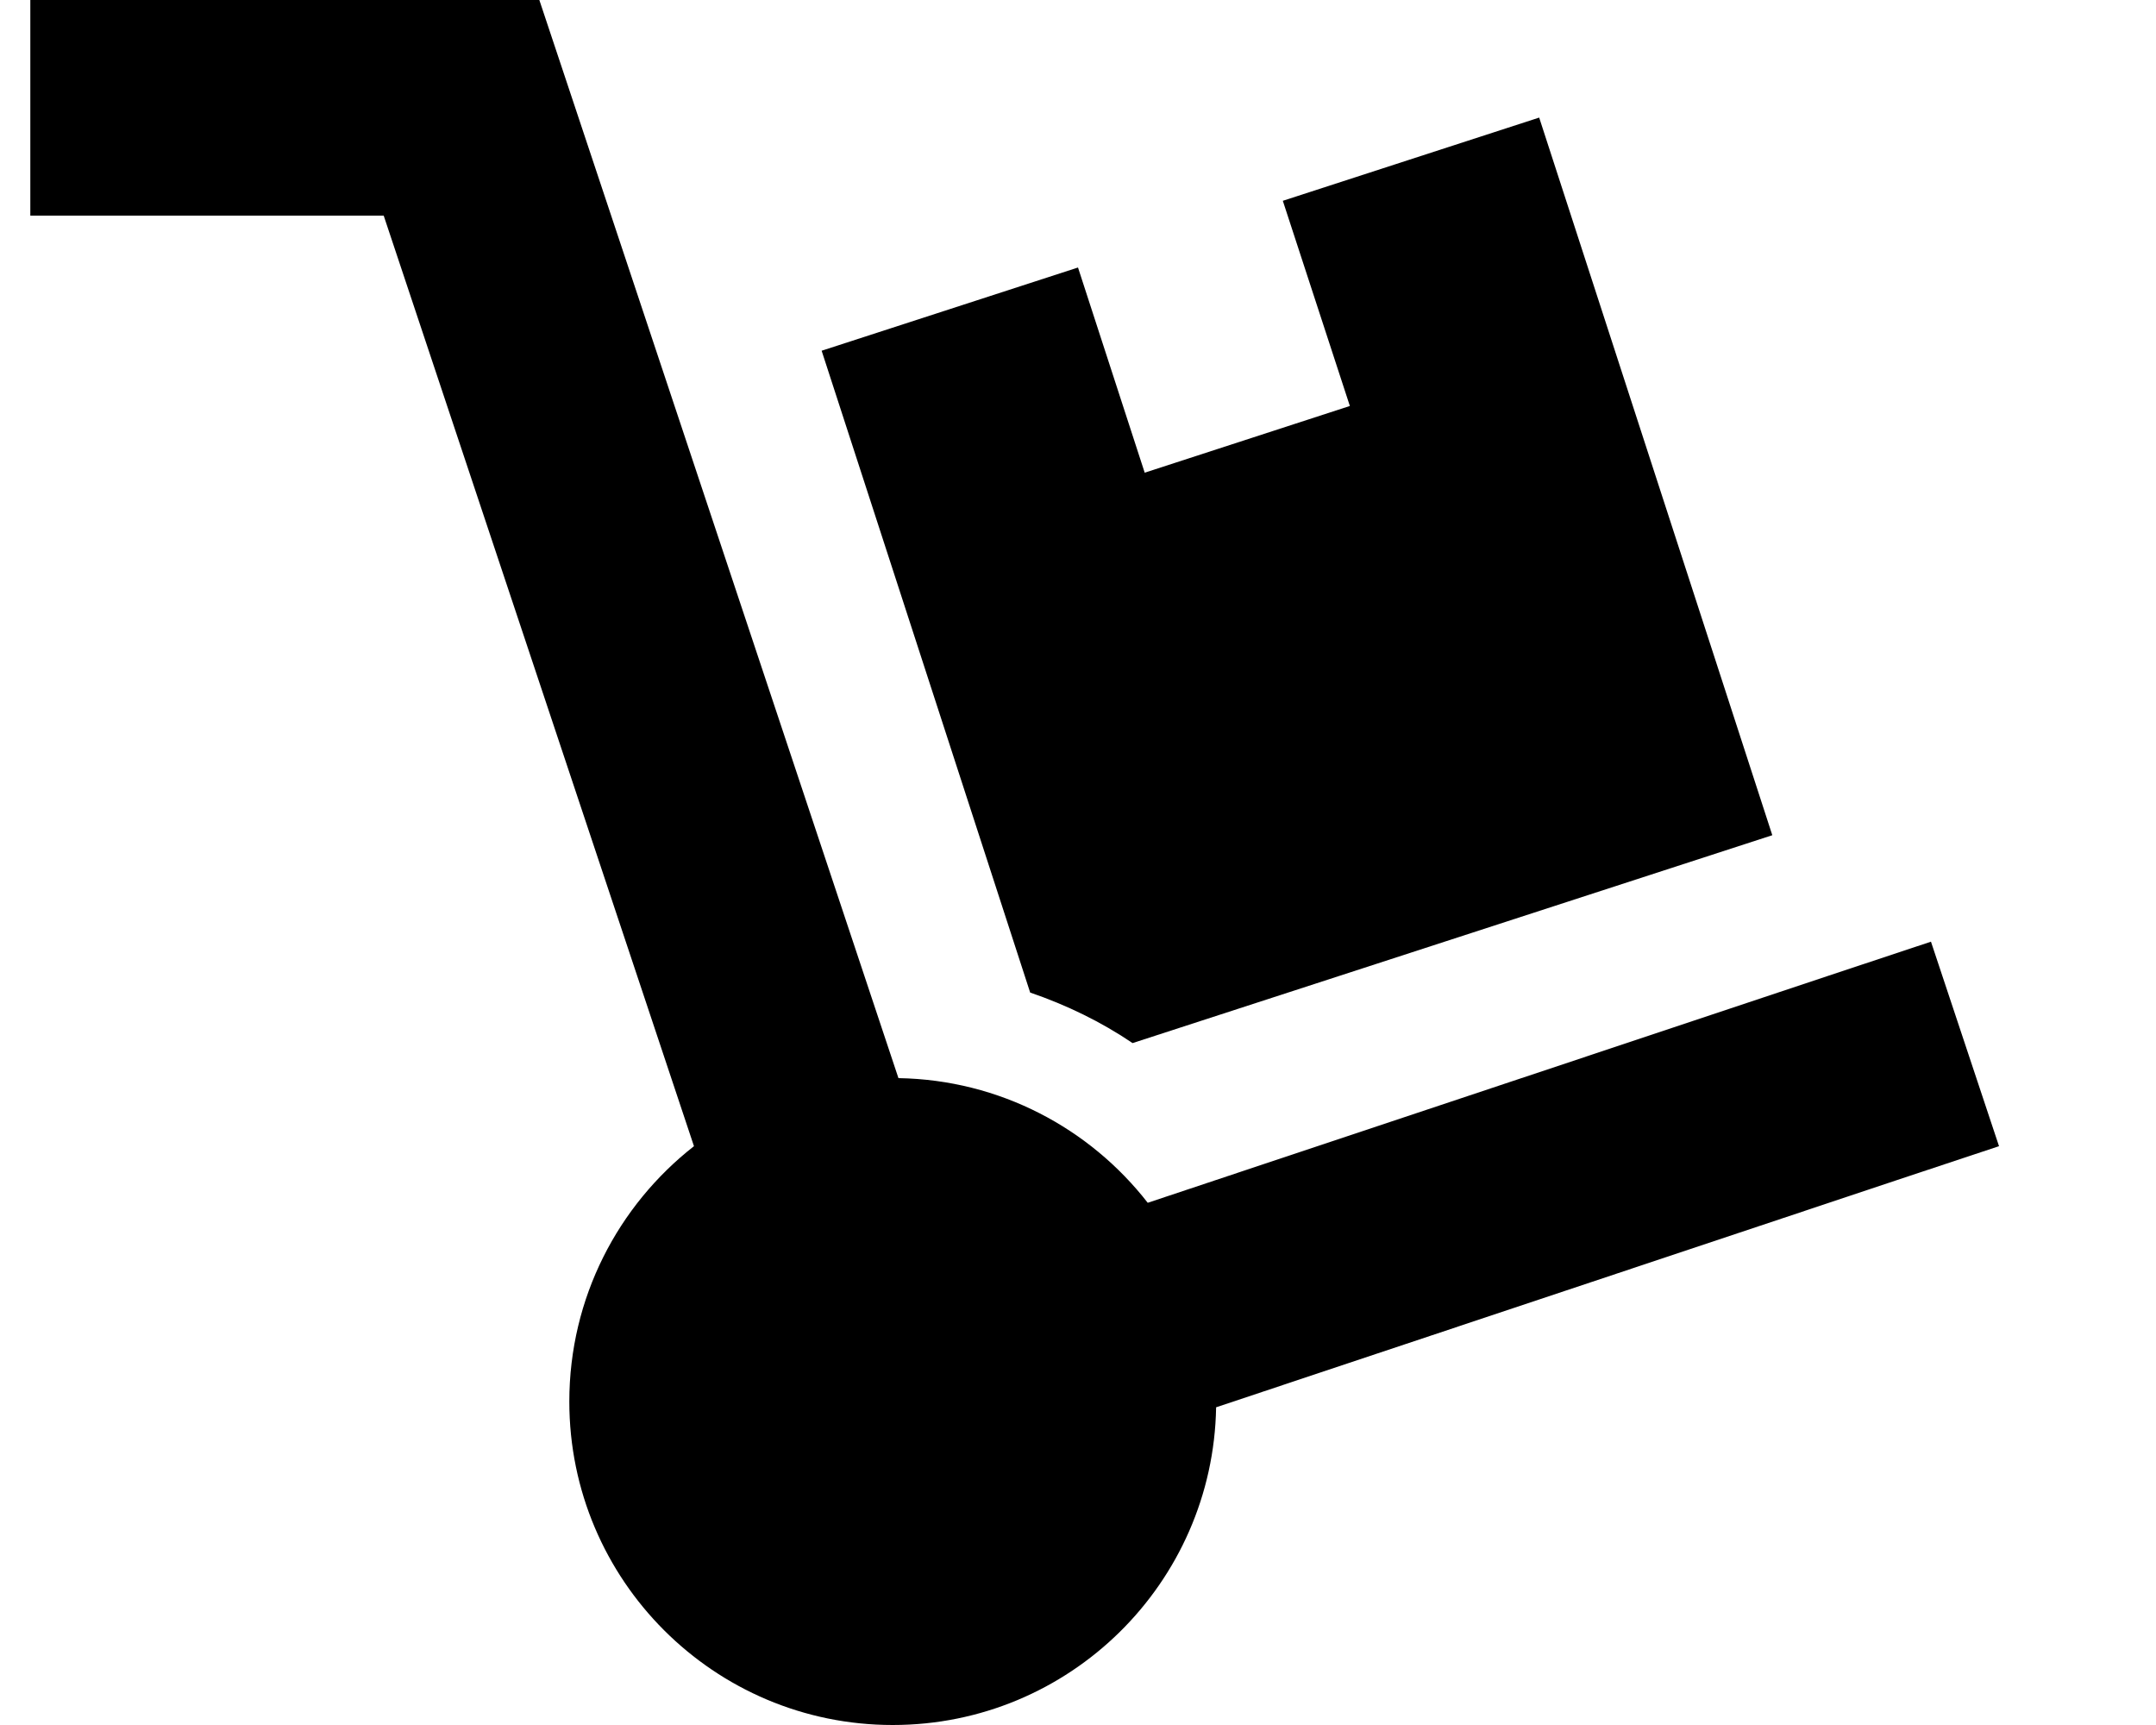
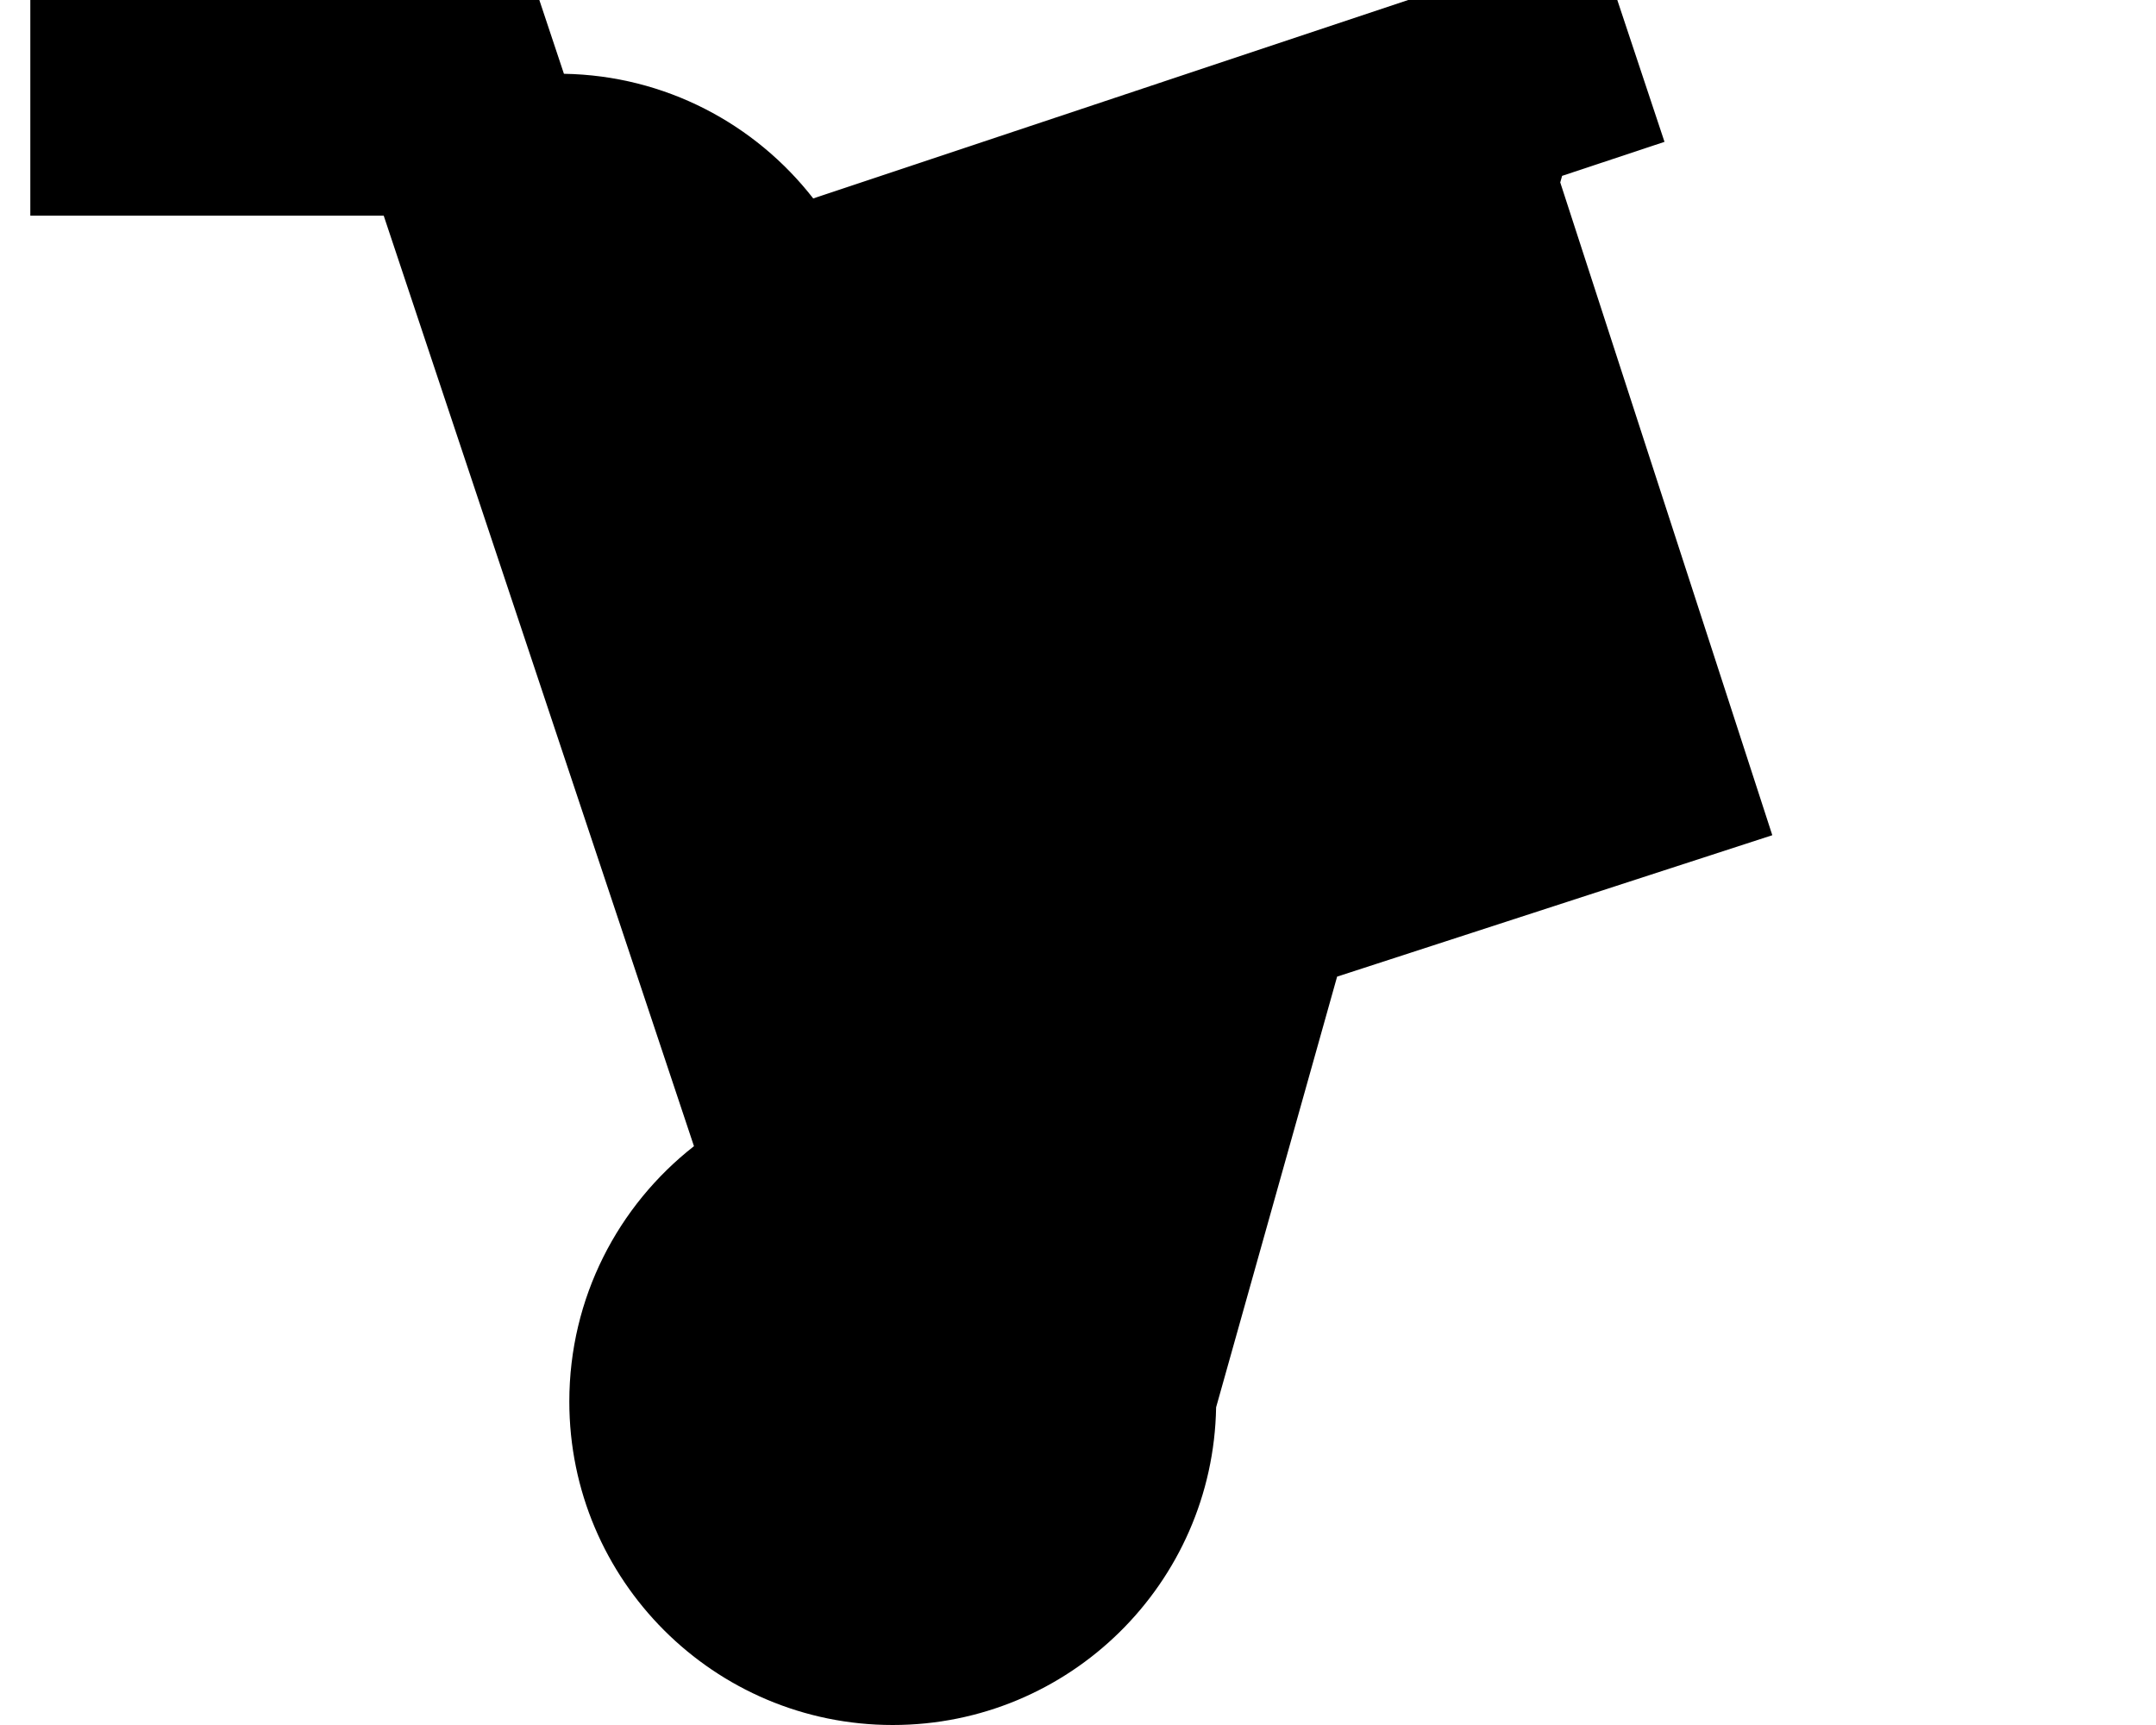
<svg xmlns="http://www.w3.org/2000/svg" viewBox="0 0 640 512">
-   <path d="M9 0H41h96 23.1l7.3 21.9L266.7 320c30.1 .5 56.8 14.9 74 37l202.1-67.4 30.4-10.1 20.2 60.7-30.4 10.1L361 417.7c-.9 52.2-43.5 94.3-96 94.3c-53 0-96-43-96-96c0-30.8 14.5-58.2 37-75.8L113.9 64H41 9V0zM320 79.4l19.8 60.9 60.9-19.8L380.8 59.6l76.1-24.7 69.2 213L336.2 309.6c-9.3-6.3-19.6-11.3-30.4-15L243.9 104.1 320 79.4z" />
+   <path d="M9 0H41h96 23.1l7.3 21.9c30.1 .5 56.8 14.9 74 37l202.1-67.4 30.4-10.1 20.2 60.7-30.4 10.1L361 417.7c-.9 52.2-43.5 94.3-96 94.3c-53 0-96-43-96-96c0-30.8 14.5-58.2 37-75.8L113.9 64H41 9V0zM320 79.4l19.8 60.9 60.9-19.8L380.8 59.6l76.1-24.7 69.2 213L336.2 309.6c-9.3-6.3-19.6-11.3-30.4-15L243.9 104.1 320 79.4z" />
</svg>